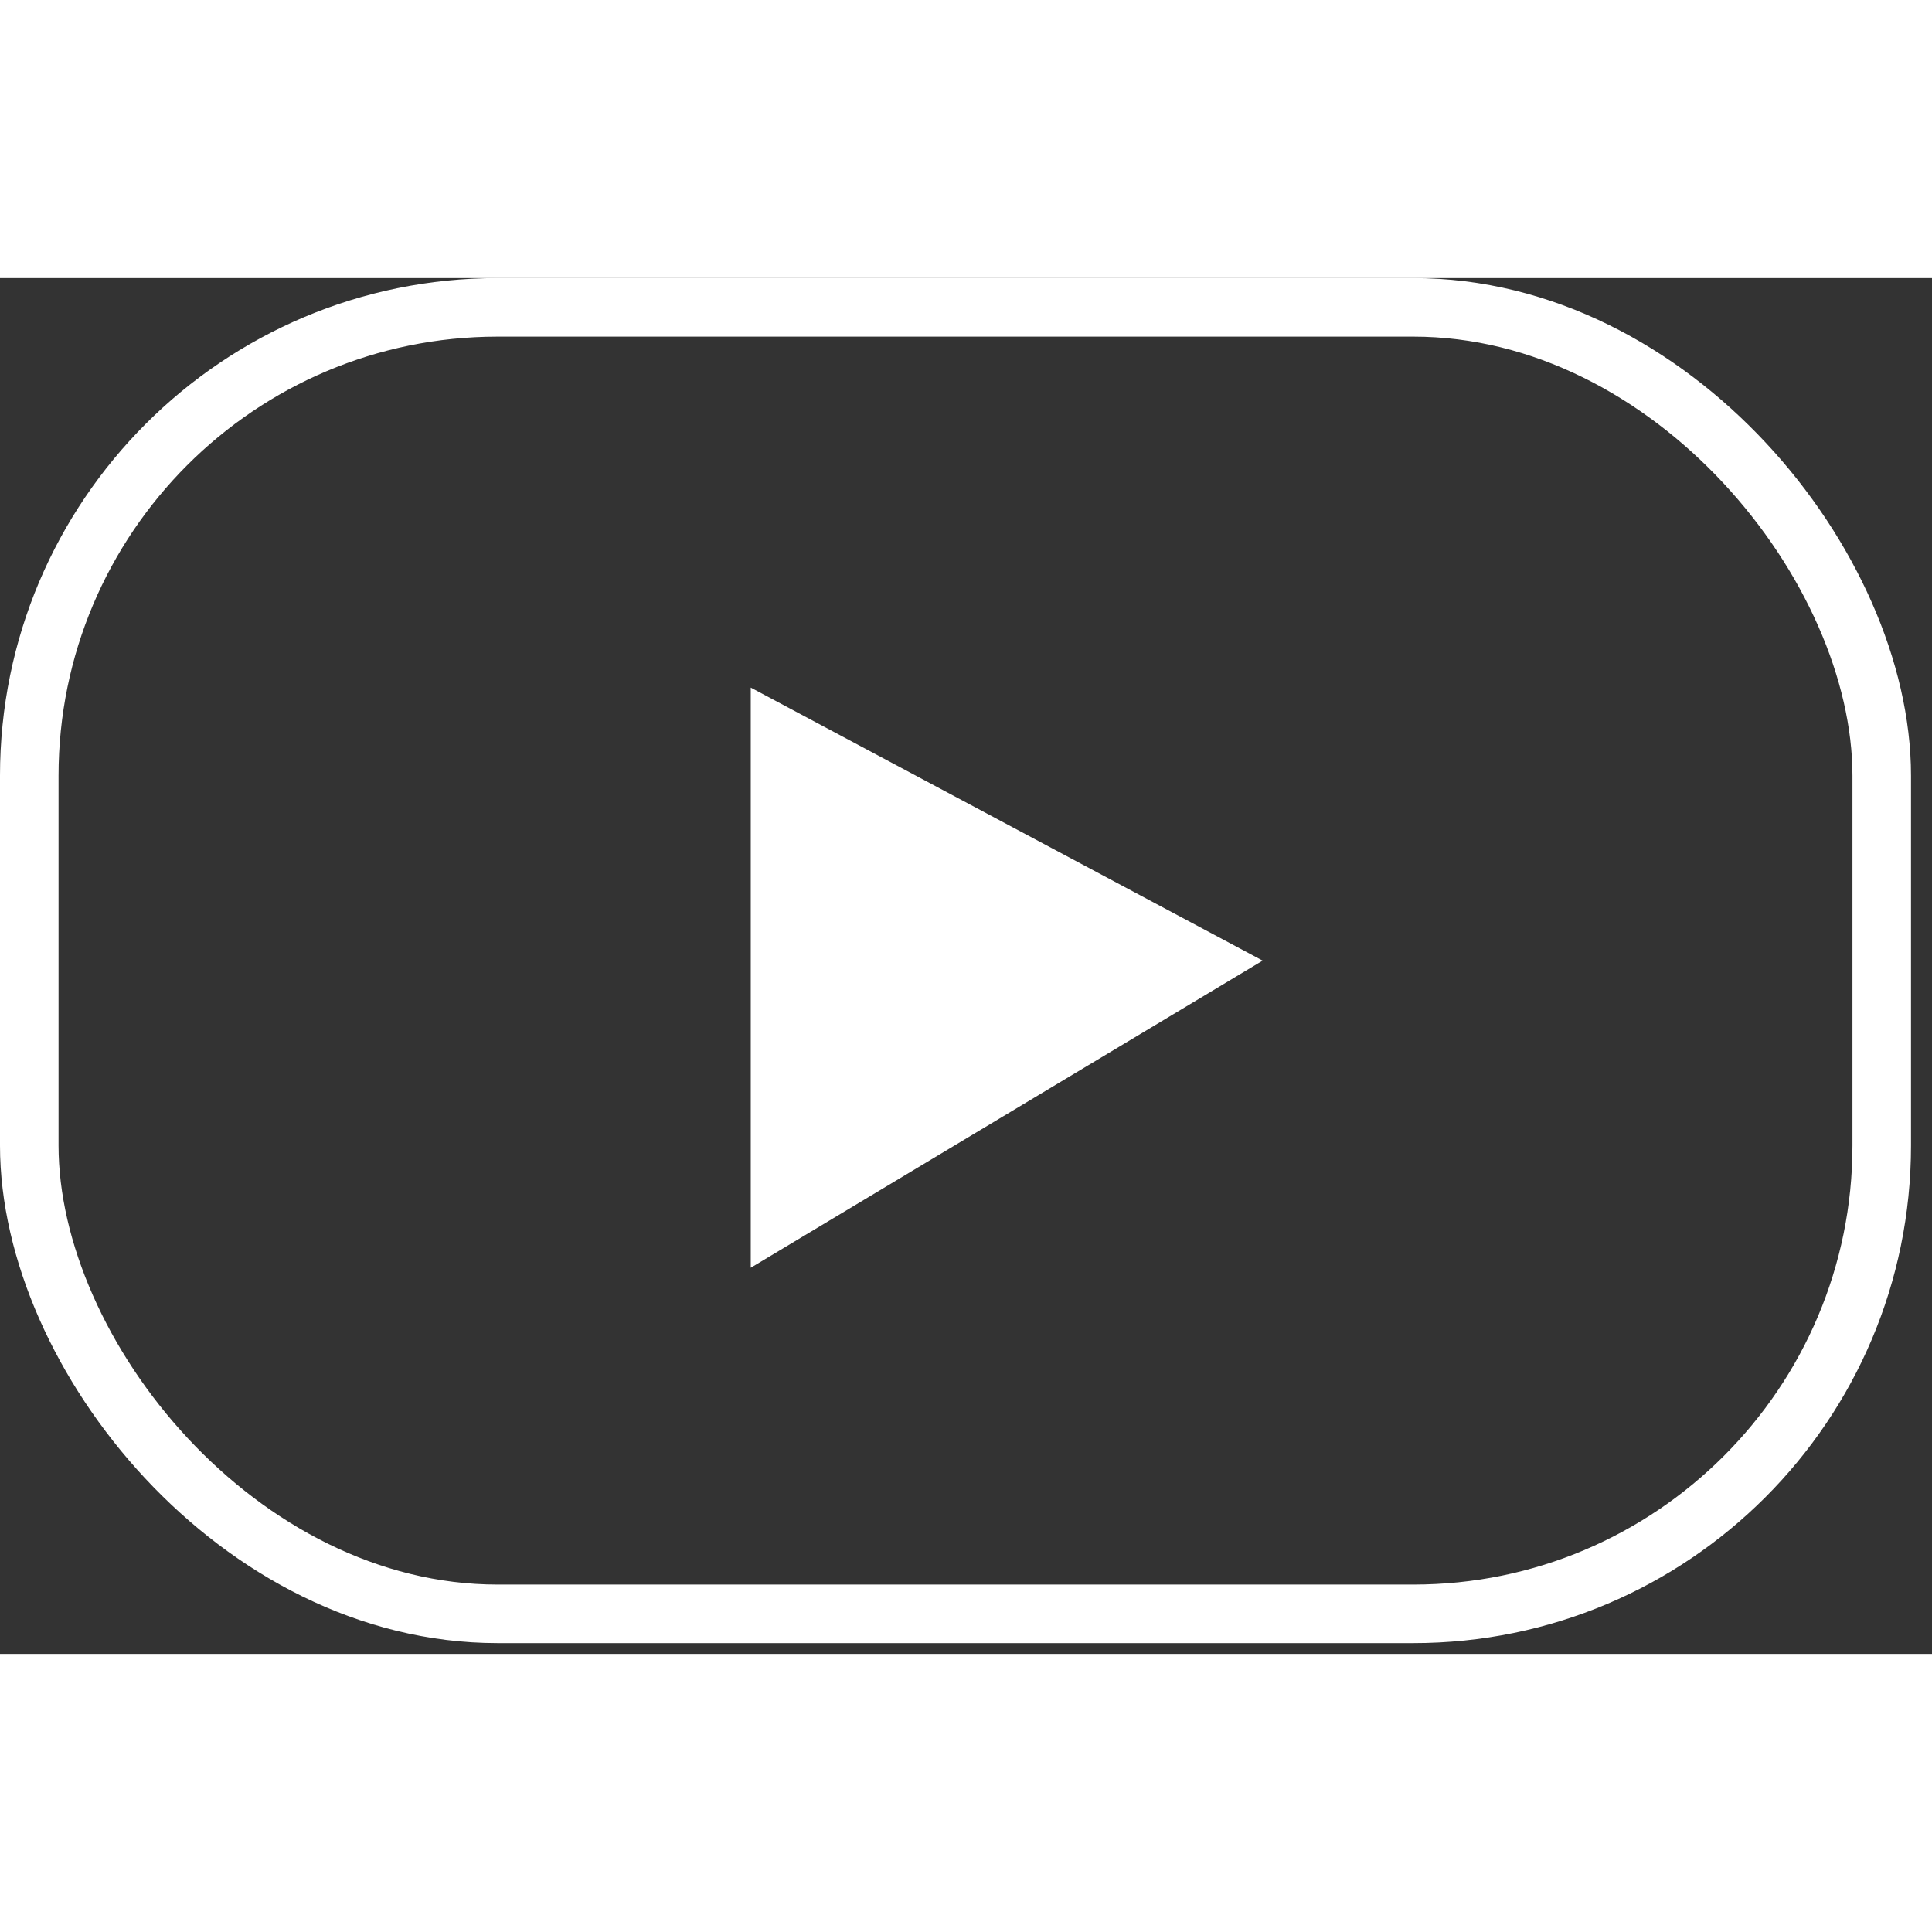
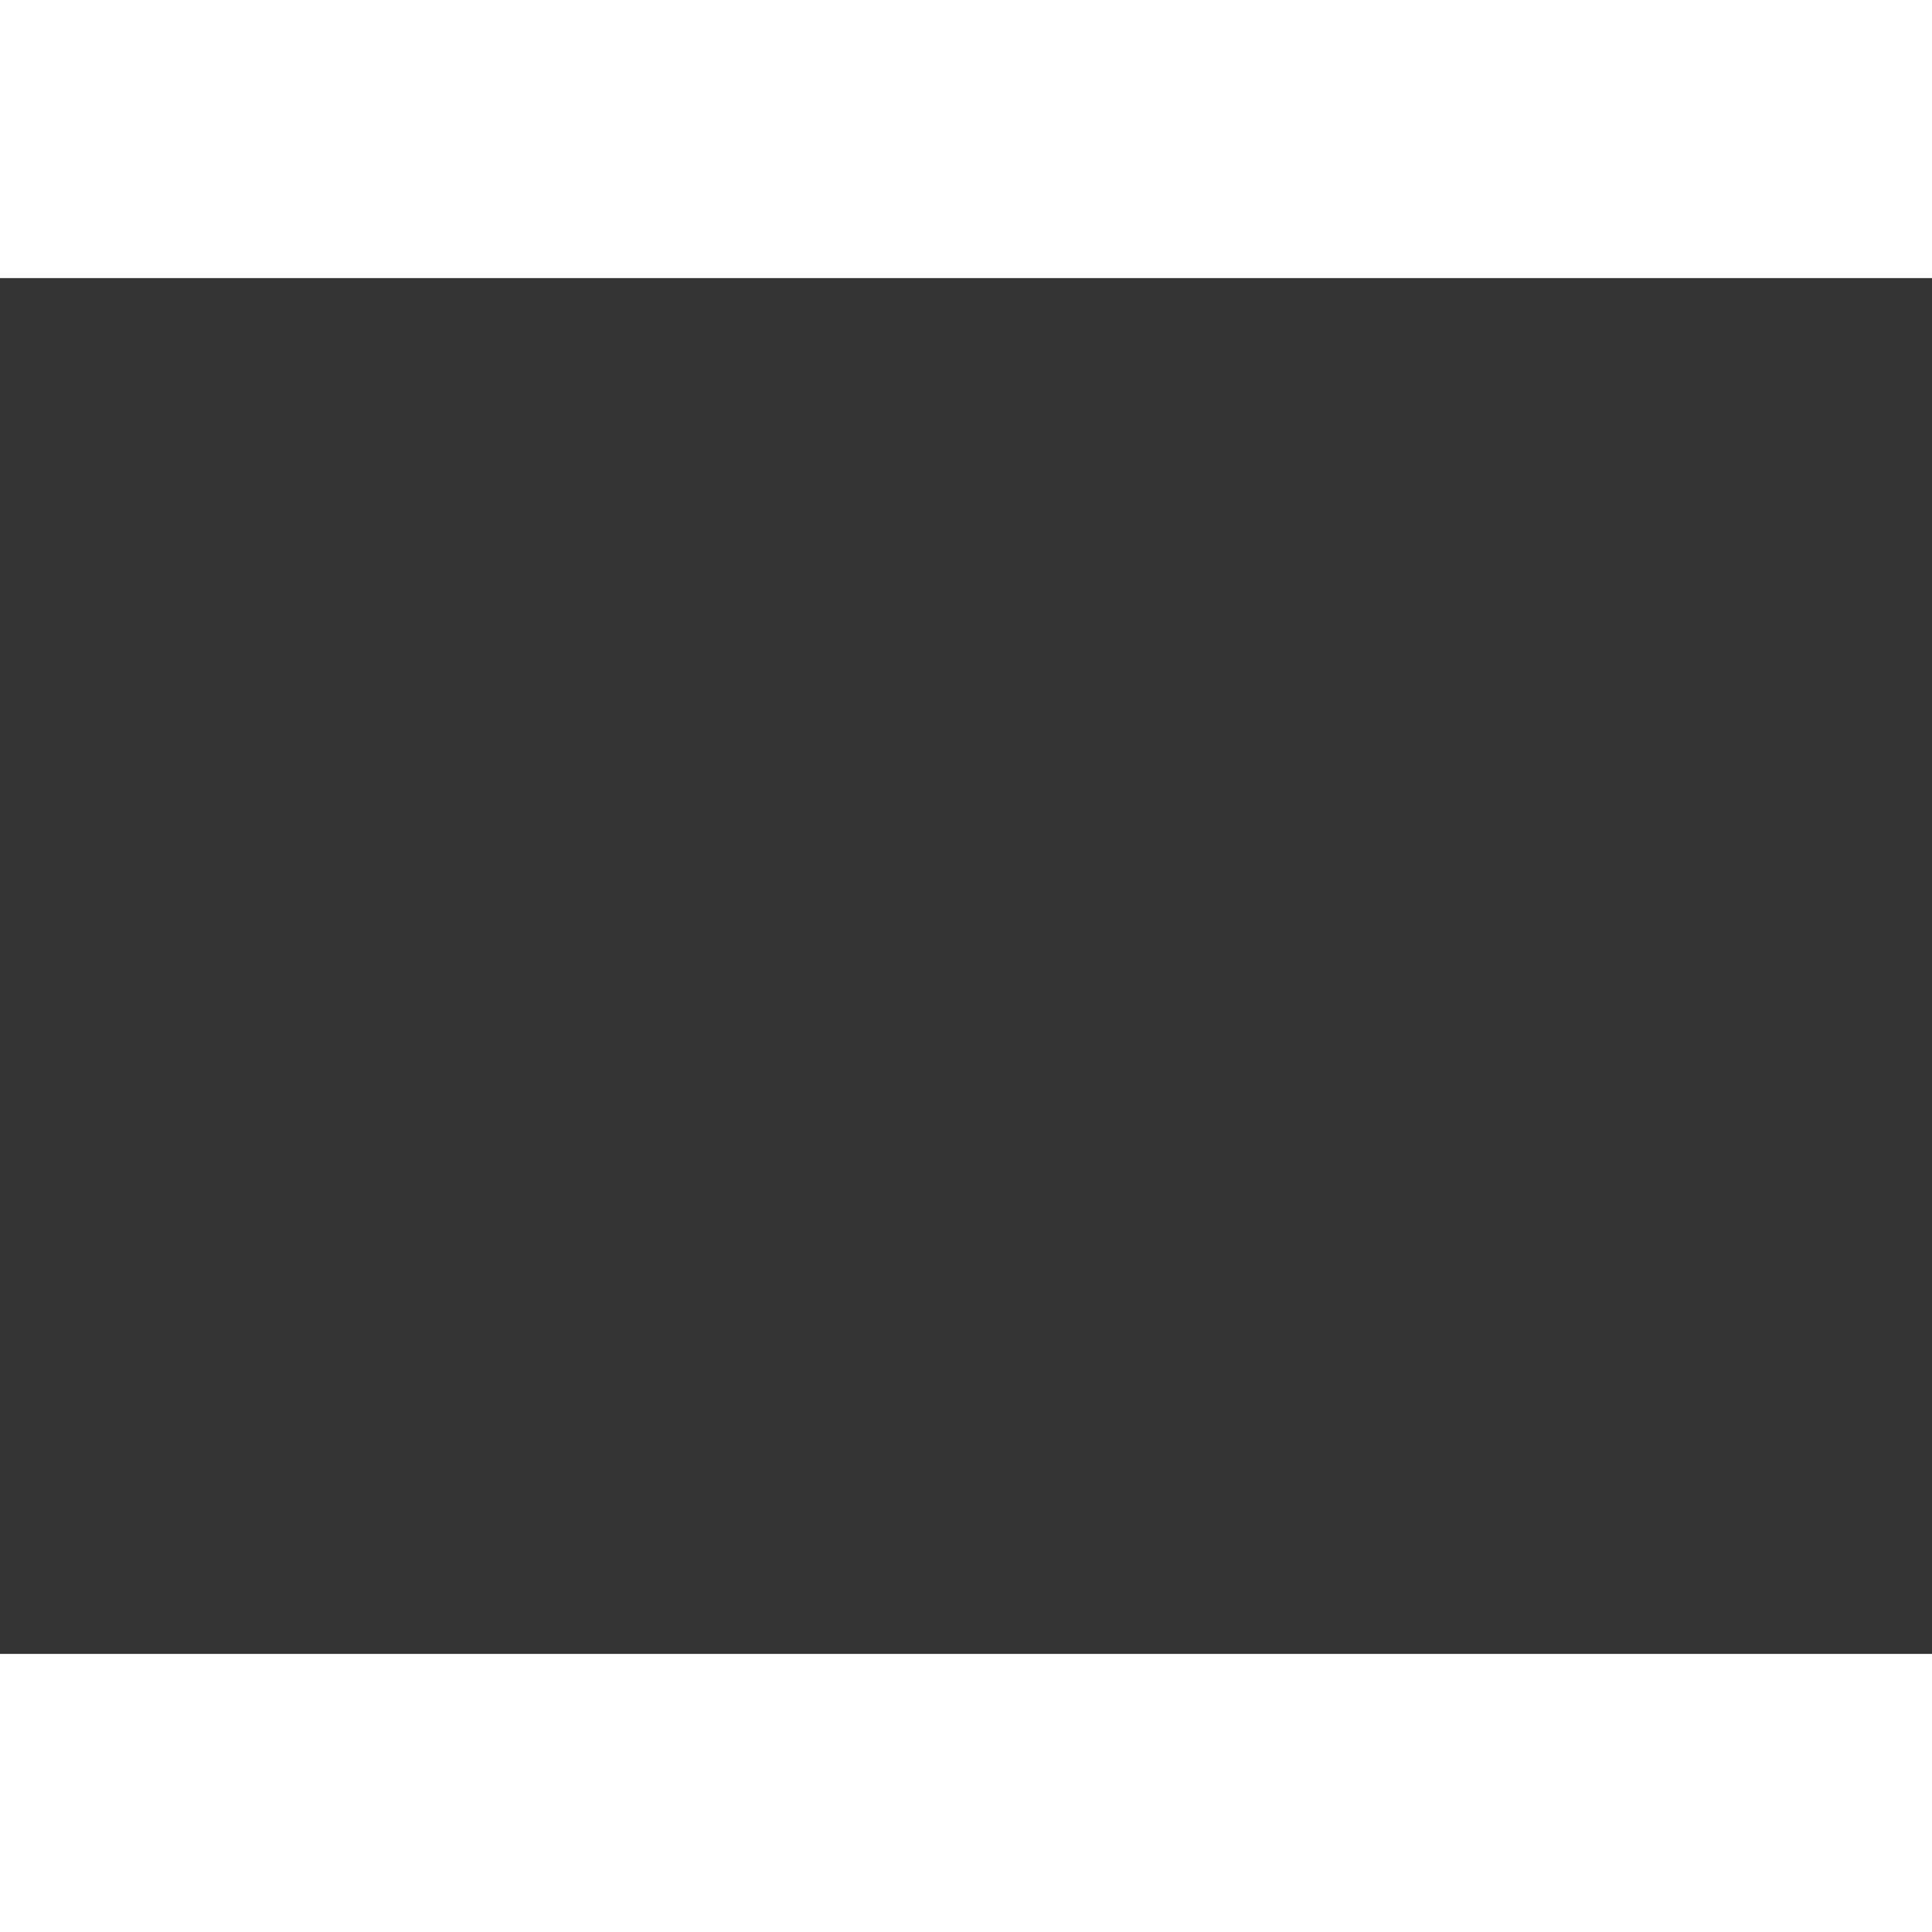
<svg xmlns="http://www.w3.org/2000/svg" width="56" height="56" viewBox="0 0 66 47" fill="none">
  <rect x="0" y="0" width="66" height="47" fill="#333333" stroke="none" />
-   <path d="M25.647 33.808V13.989L43.134 23.316L25.647 33.808Z" fill="white" />
-   <rect x="1" y="1" width="63.283" height="44.631" rx="16" stroke="white" stroke-width="2" />
+   <path d="M25.647 33.808L43.134 23.316L25.647 33.808Z" fill="white" />
</svg>